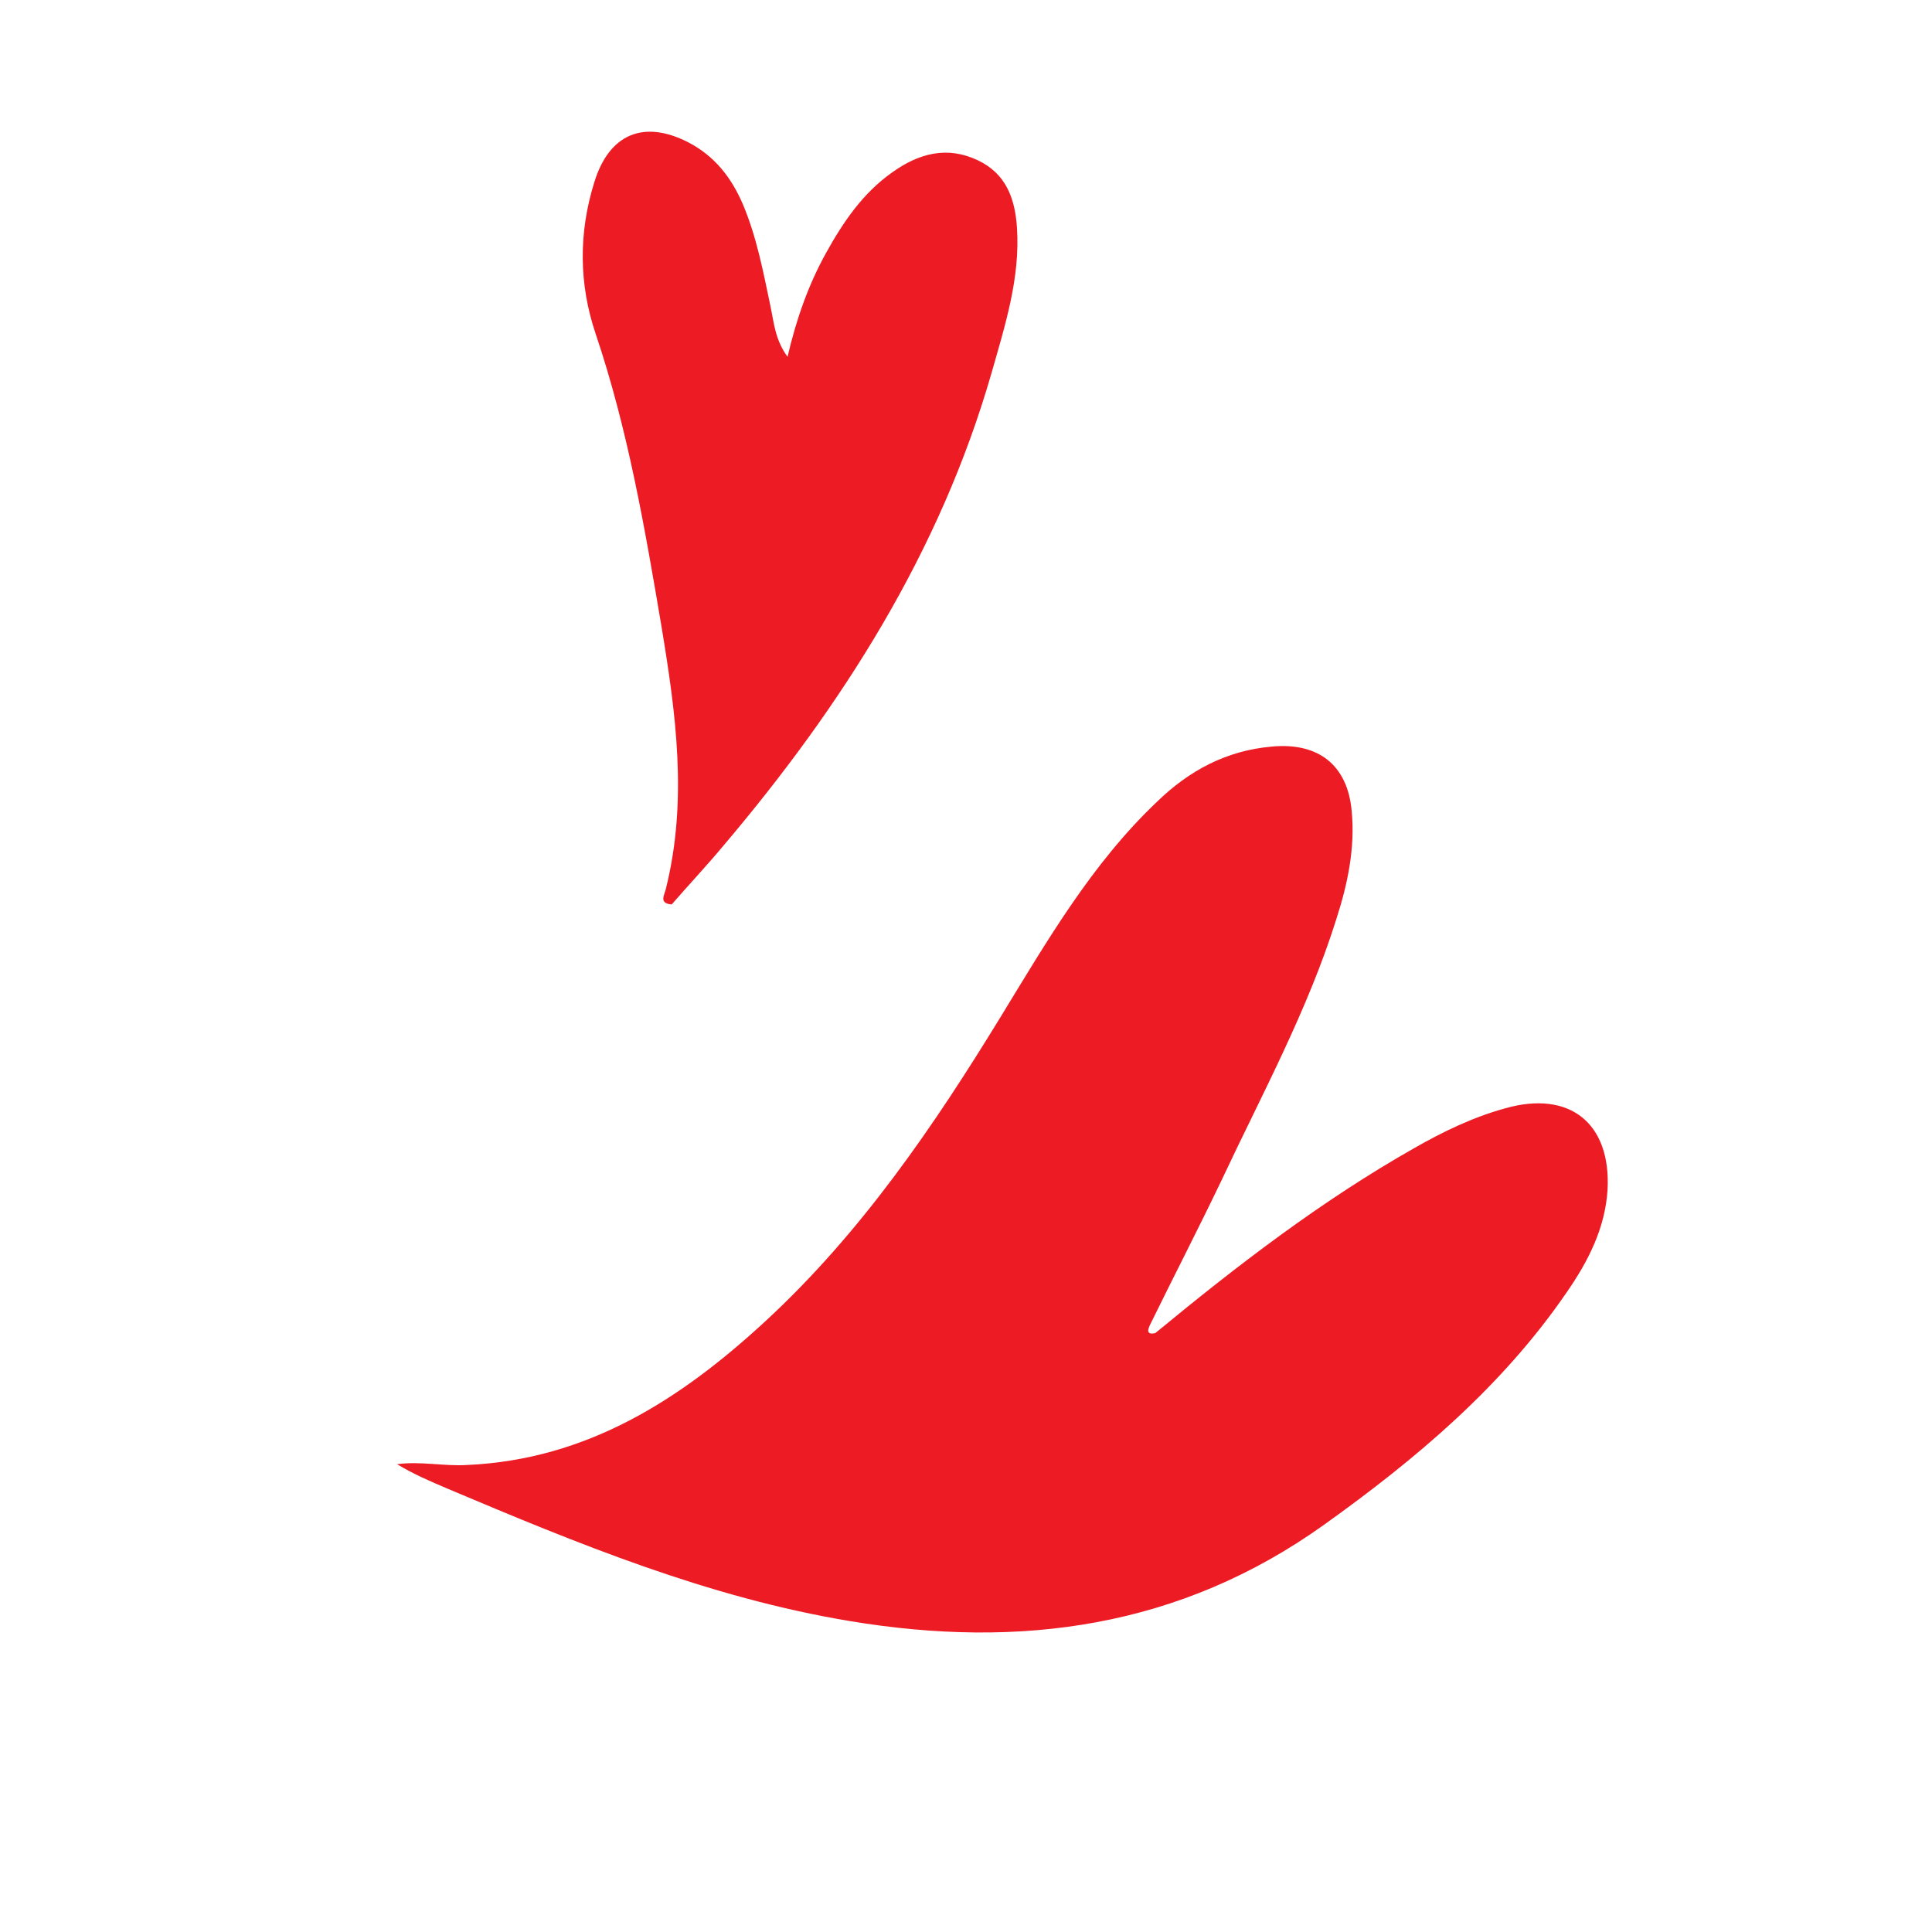
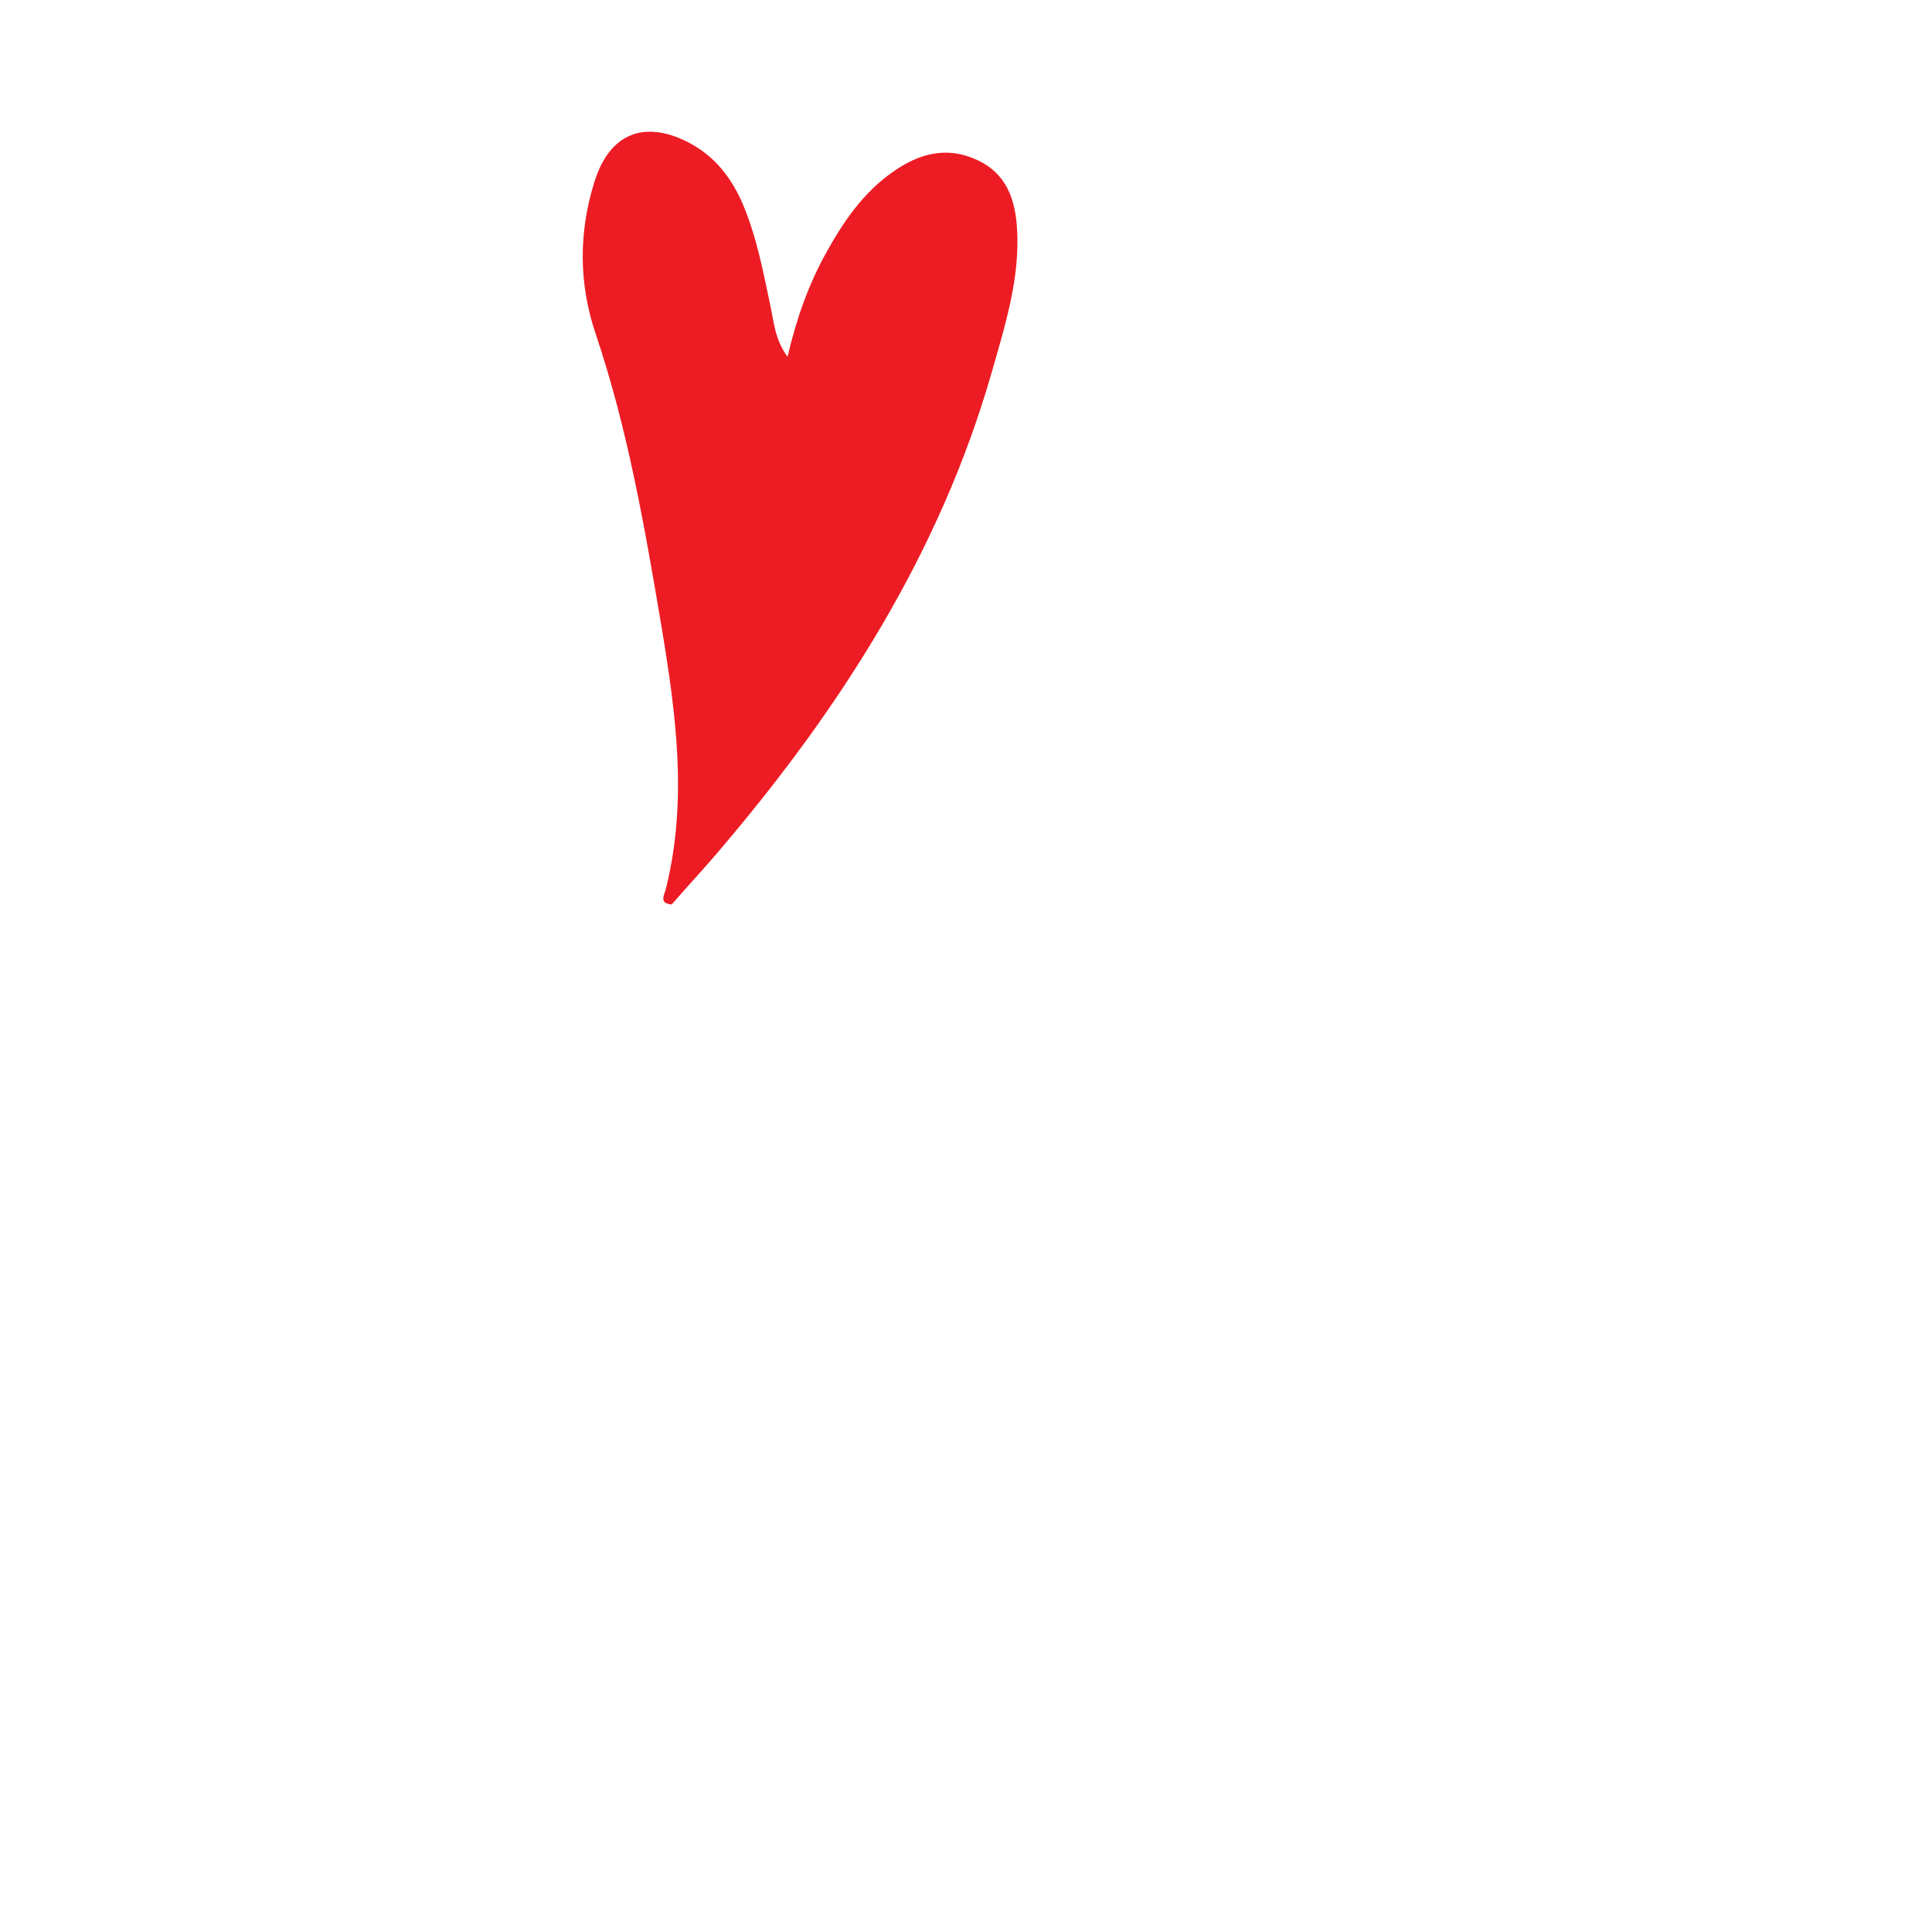
<svg xmlns="http://www.w3.org/2000/svg" width="27" height="27" viewBox="0 0 27 27" fill="none">
-   <path d="M16.146 18.63C17.291 17.685 18.465 16.782 19.761 16.047C20.165 15.815 20.588 15.612 21.035 15.489C21.937 15.232 22.515 15.697 22.466 16.626C22.432 17.168 22.192 17.633 21.891 18.066C20.992 19.376 19.793 20.387 18.506 21.307C16.49 22.75 14.254 23.05 11.878 22.655C9.896 22.326 8.072 21.572 6.249 20.802C6.012 20.701 5.775 20.6 5.549 20.462C5.885 20.418 6.204 20.494 6.535 20.473C8.207 20.396 9.508 19.56 10.689 18.471C12.03 17.235 13.049 15.74 13.989 14.203C14.635 13.146 15.259 12.068 16.17 11.204C16.616 10.771 17.135 10.49 17.77 10.434C18.425 10.371 18.833 10.693 18.89 11.335C18.94 11.853 18.833 12.355 18.677 12.84C18.275 14.123 17.634 15.295 17.066 16.506C16.741 17.184 16.4 17.845 16.069 18.52C16.02 18.623 16.056 18.651 16.146 18.63Z" fill="#ED1C24" />
  <path d="M9.309 12.408C9.612 11.178 9.446 9.971 9.244 8.753C9.011 7.373 8.774 5.999 8.325 4.667C8.09 3.973 8.083 3.256 8.307 2.542C8.515 1.871 8.995 1.672 9.613 1.986C9.989 2.179 10.223 2.485 10.381 2.853C10.575 3.31 10.666 3.798 10.768 4.282C10.816 4.506 10.83 4.745 11.006 4.986C11.131 4.451 11.3 3.974 11.547 3.53C11.786 3.099 12.061 2.696 12.47 2.408C12.841 2.143 13.236 2.036 13.665 2.24C14.061 2.427 14.185 2.777 14.212 3.178C14.26 3.883 14.045 4.551 13.854 5.222C13.137 7.71 11.776 9.853 10.107 11.822C9.875 12.101 9.626 12.364 9.387 12.64C9.197 12.624 9.291 12.502 9.309 12.408Z" fill="#ED1C24" />
</svg>